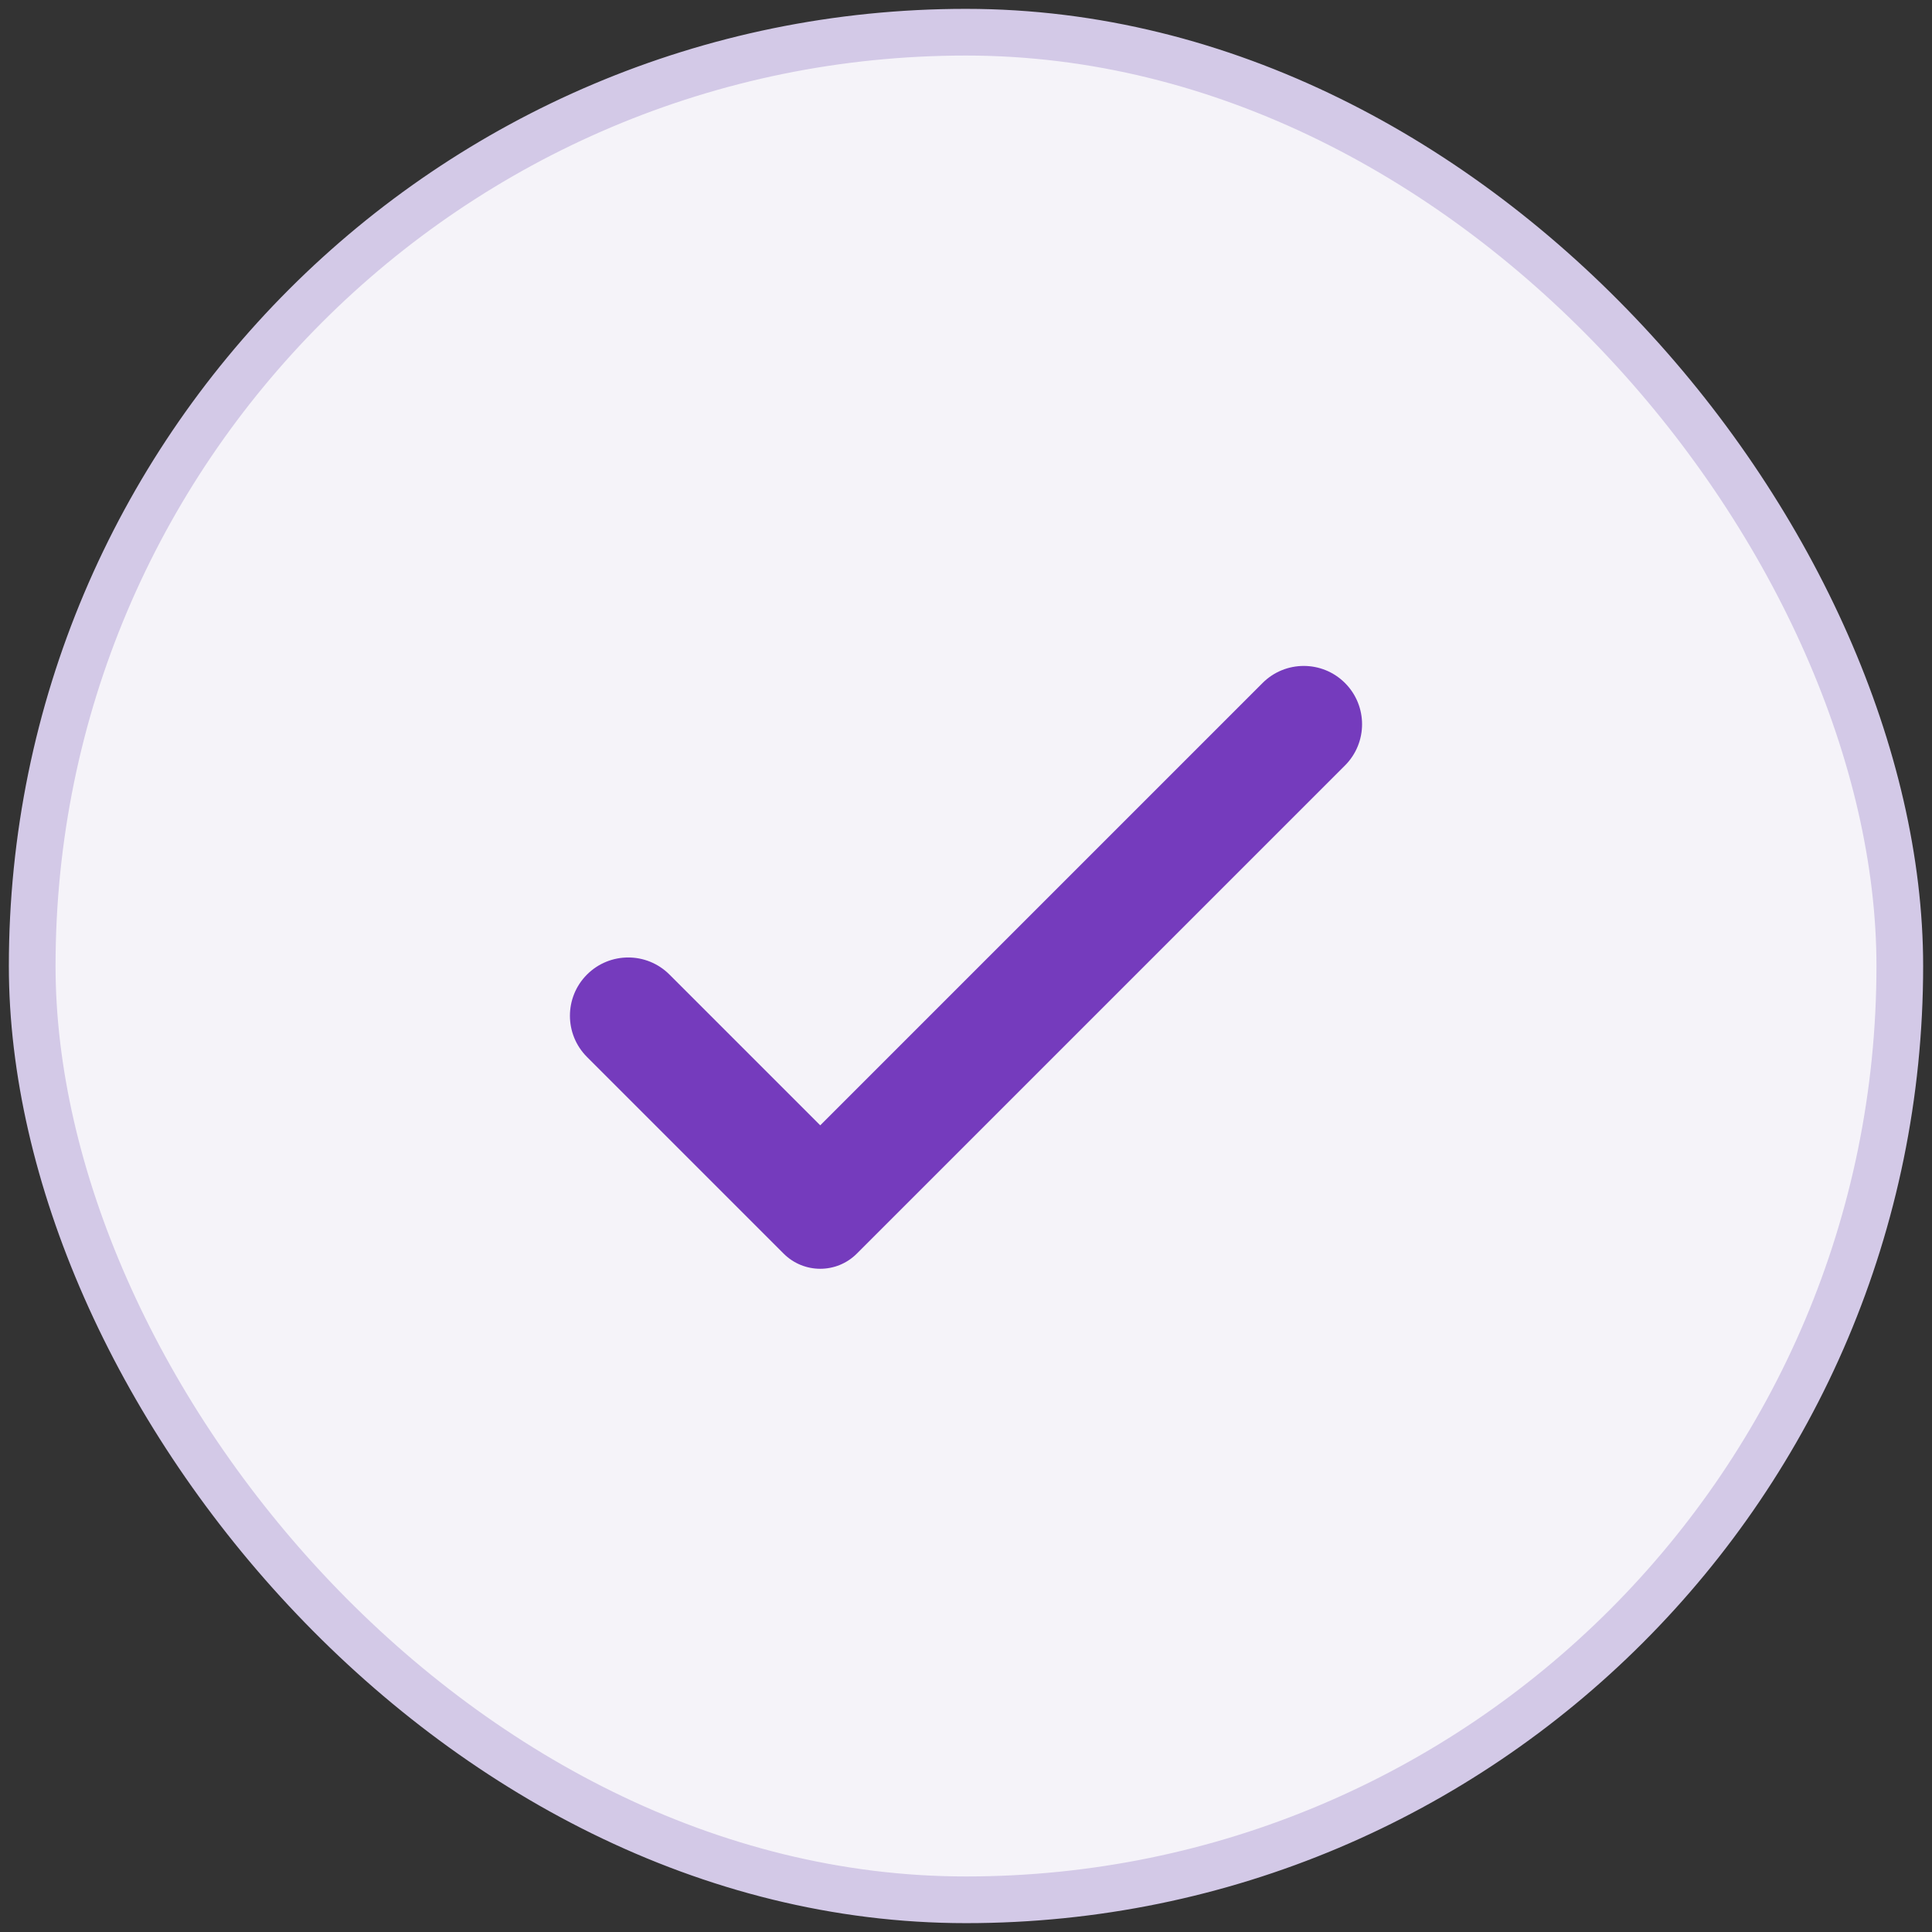
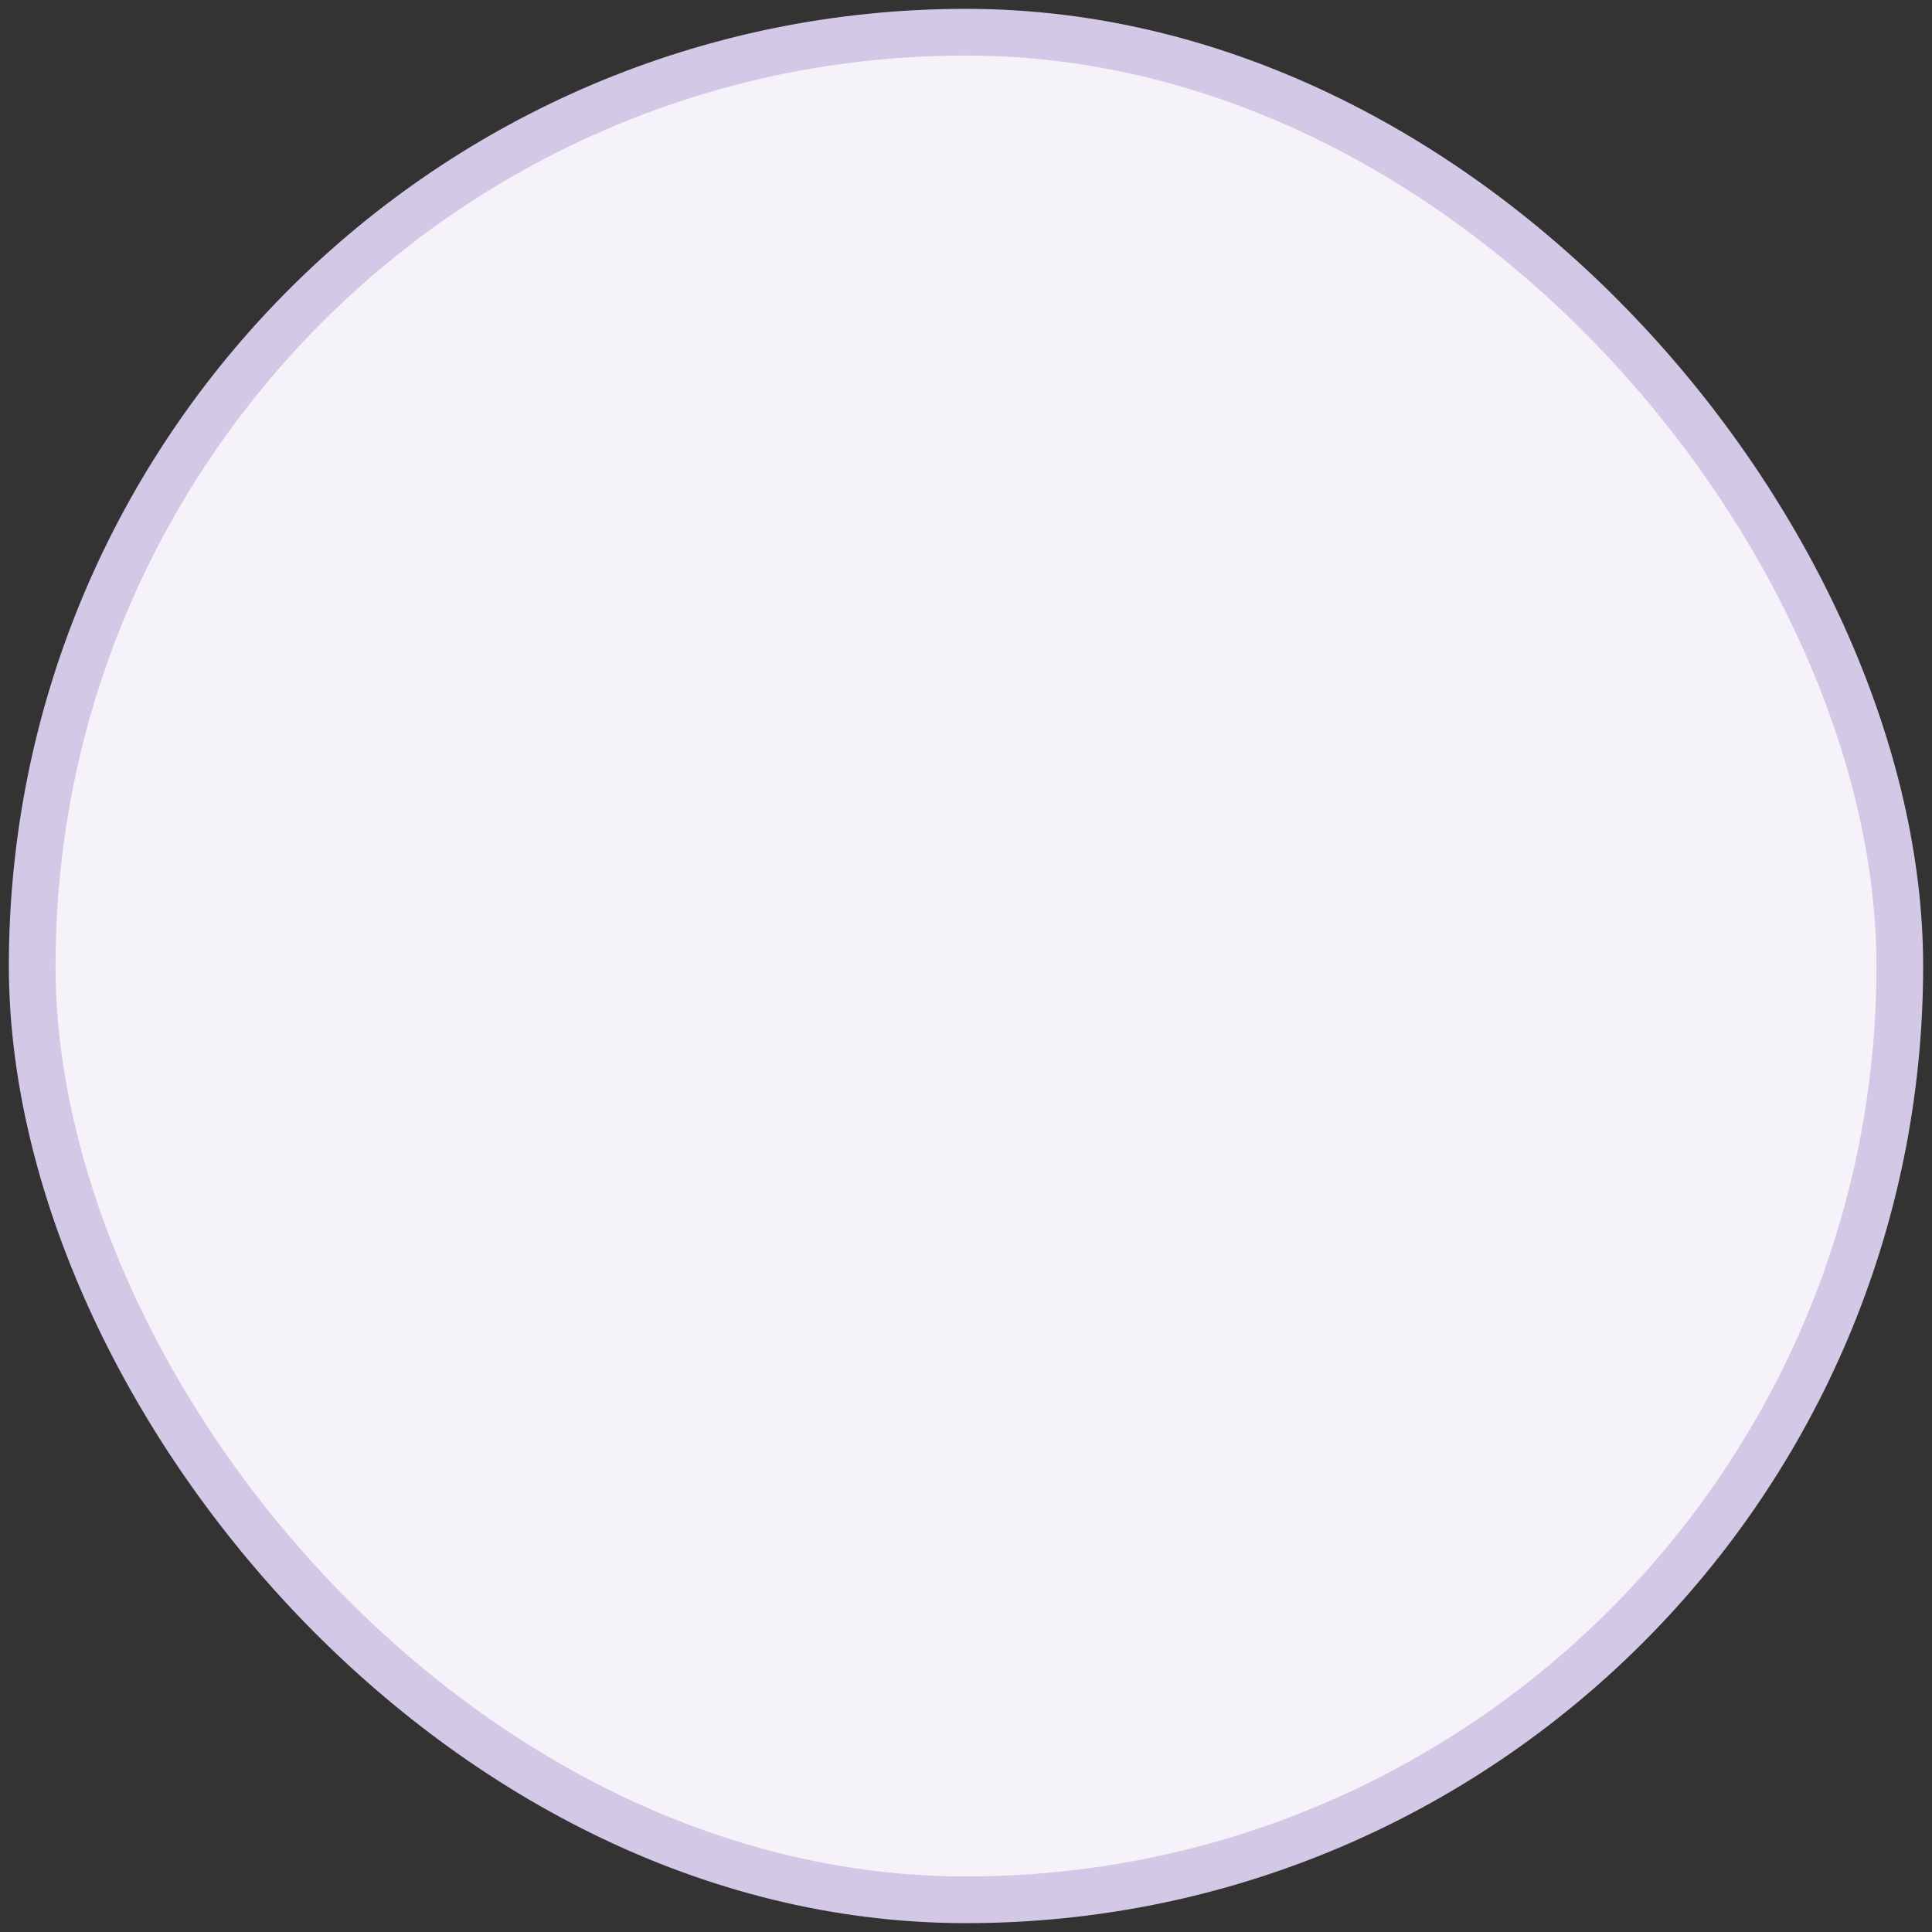
<svg xmlns="http://www.w3.org/2000/svg" width="120" height="120" viewBox="0 0 120 120" fill="none">
  <rect x="0" y="0" width="120" height="120" fill="#333333" stroke="none" />
  <rect x="2" y="2" width="116" height="116" rx="58" fill="#F5F3F9" />
  <rect x="2" y="2" width="116" height="116" rx="58" stroke="#D3C9E7" stroke-width="2.9" />
-   <path d="M50.946 69.896L41.581 60.531C40.167 59.117 37.874 59.117 36.46 60.531V60.531C35.046 61.945 35.046 64.237 36.46 65.651L48.673 77.864C49.929 79.12 51.964 79.12 53.219 77.864L83.54 47.544C84.954 46.13 84.954 43.837 83.54 42.423V42.423C82.126 41.009 79.833 41.009 78.419 42.423L50.946 69.896Z" fill="#753BBD" />
</svg>